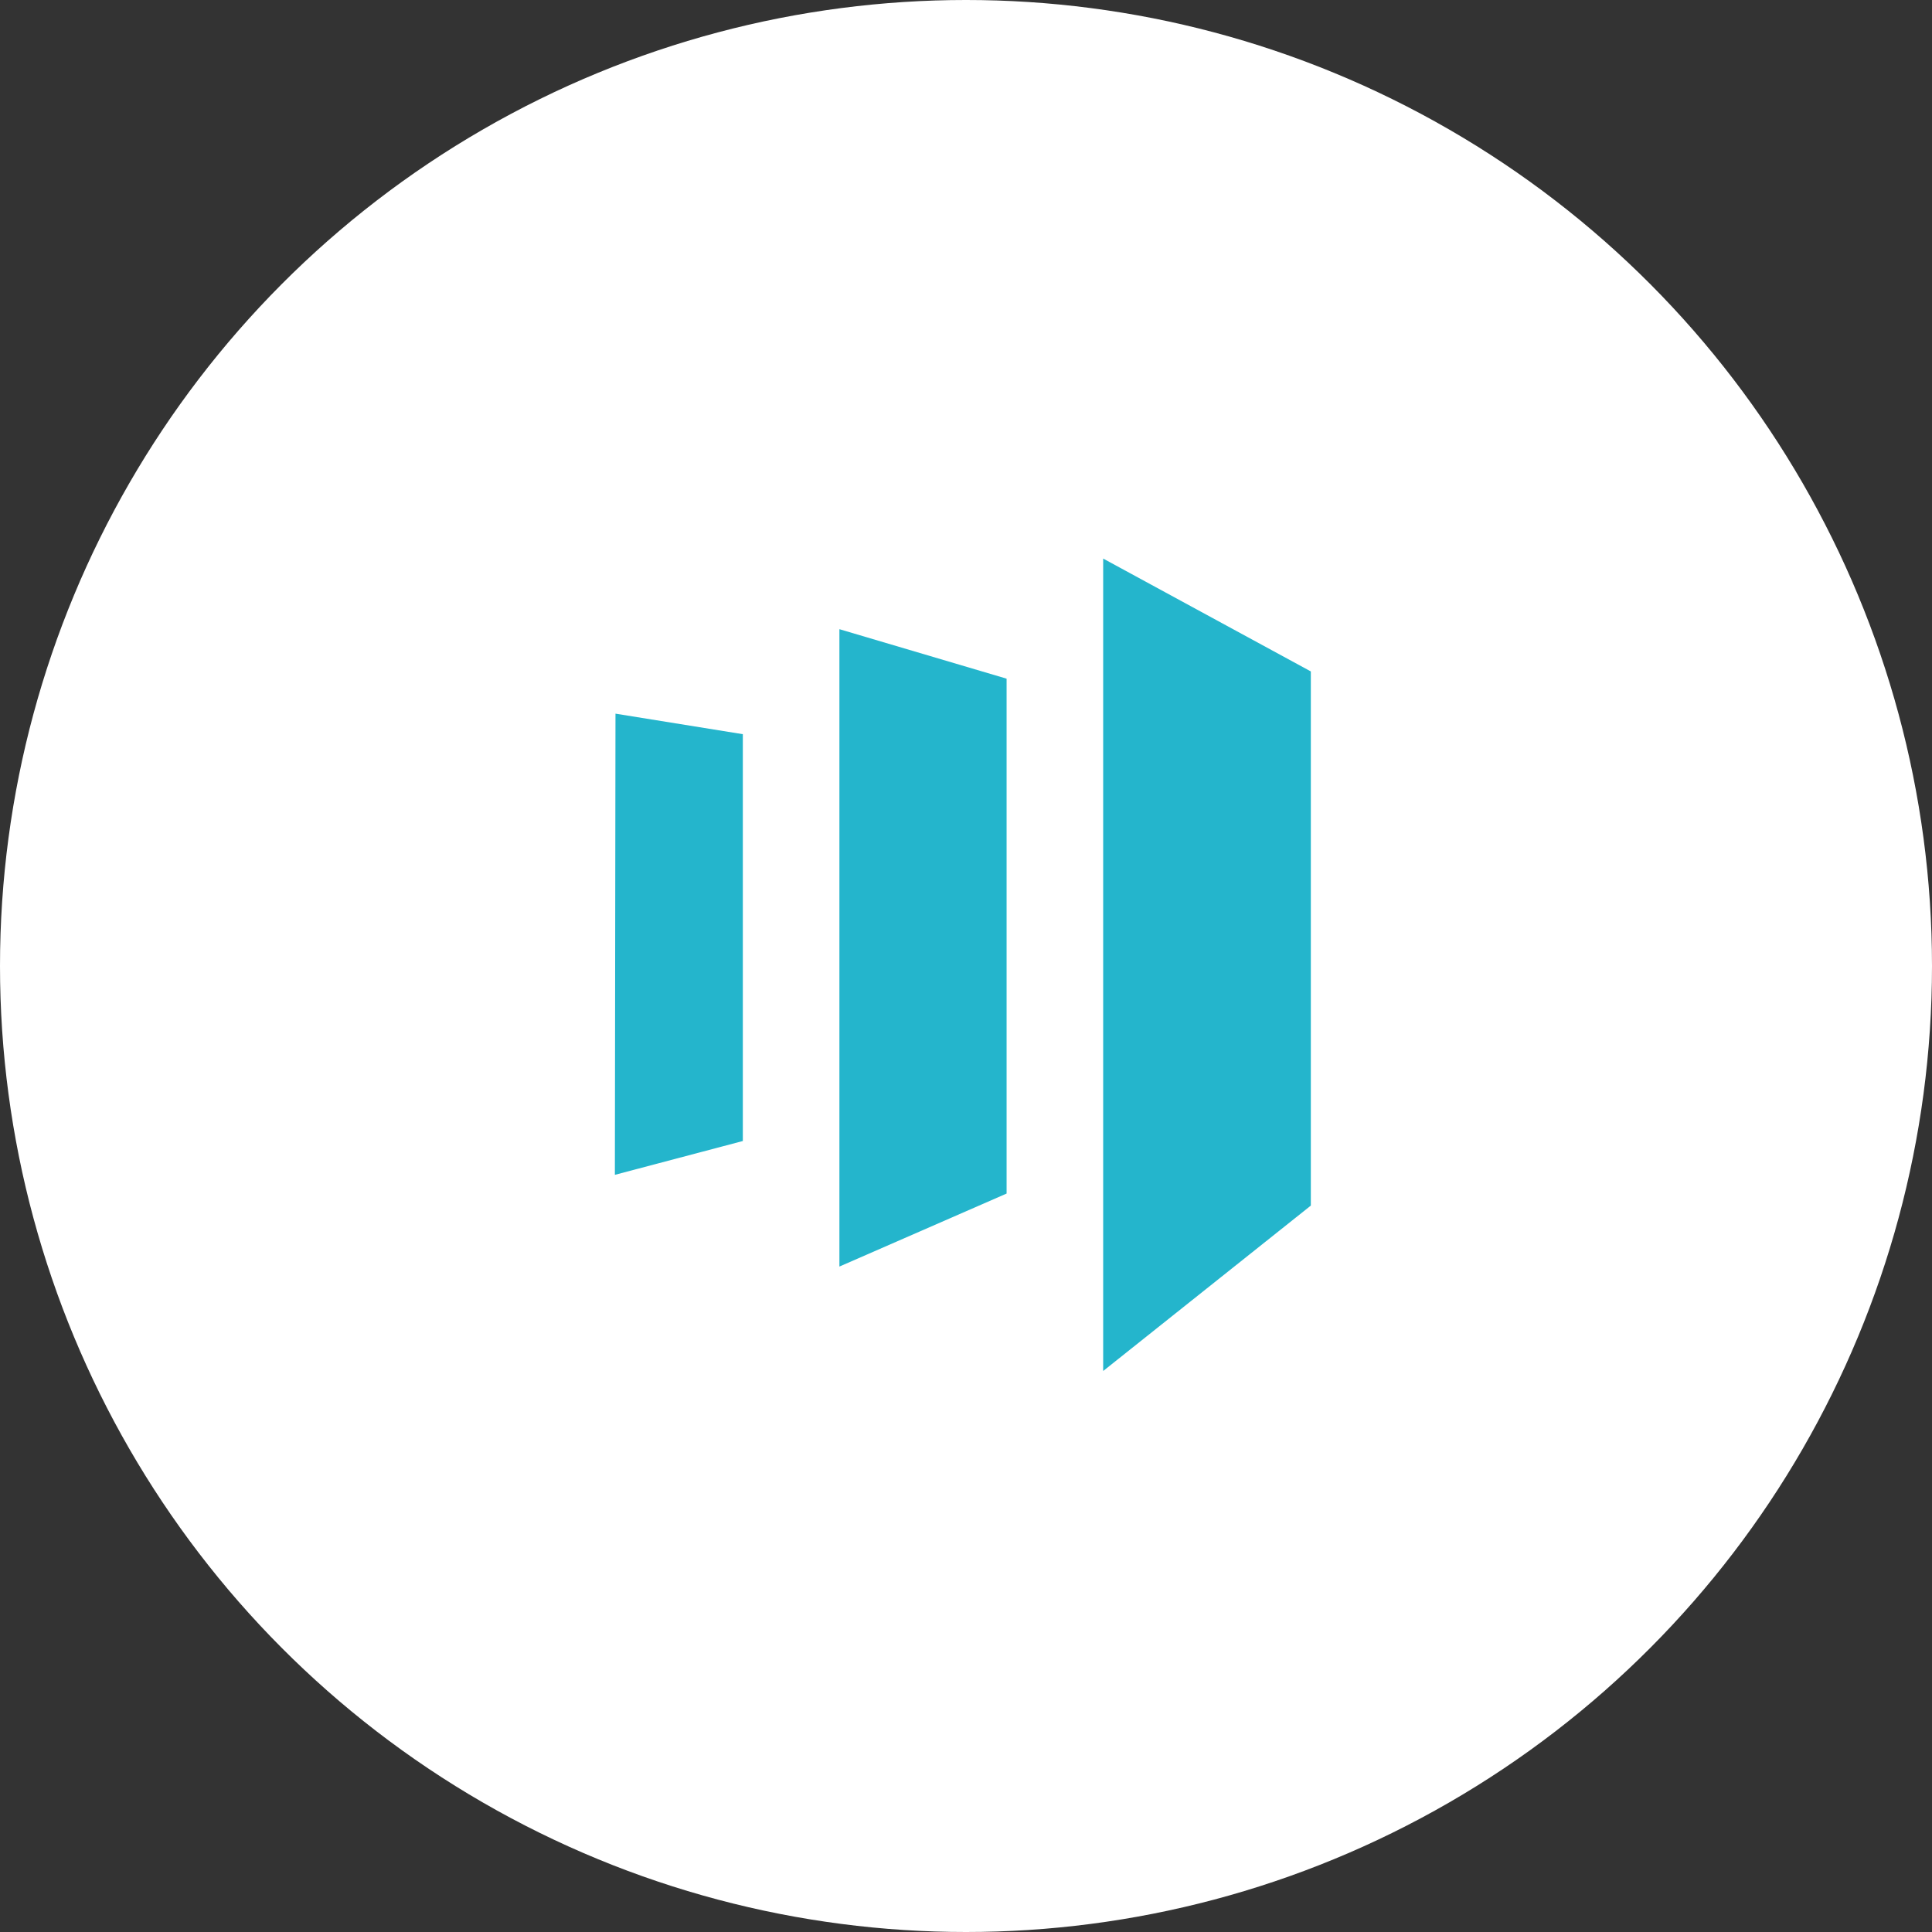
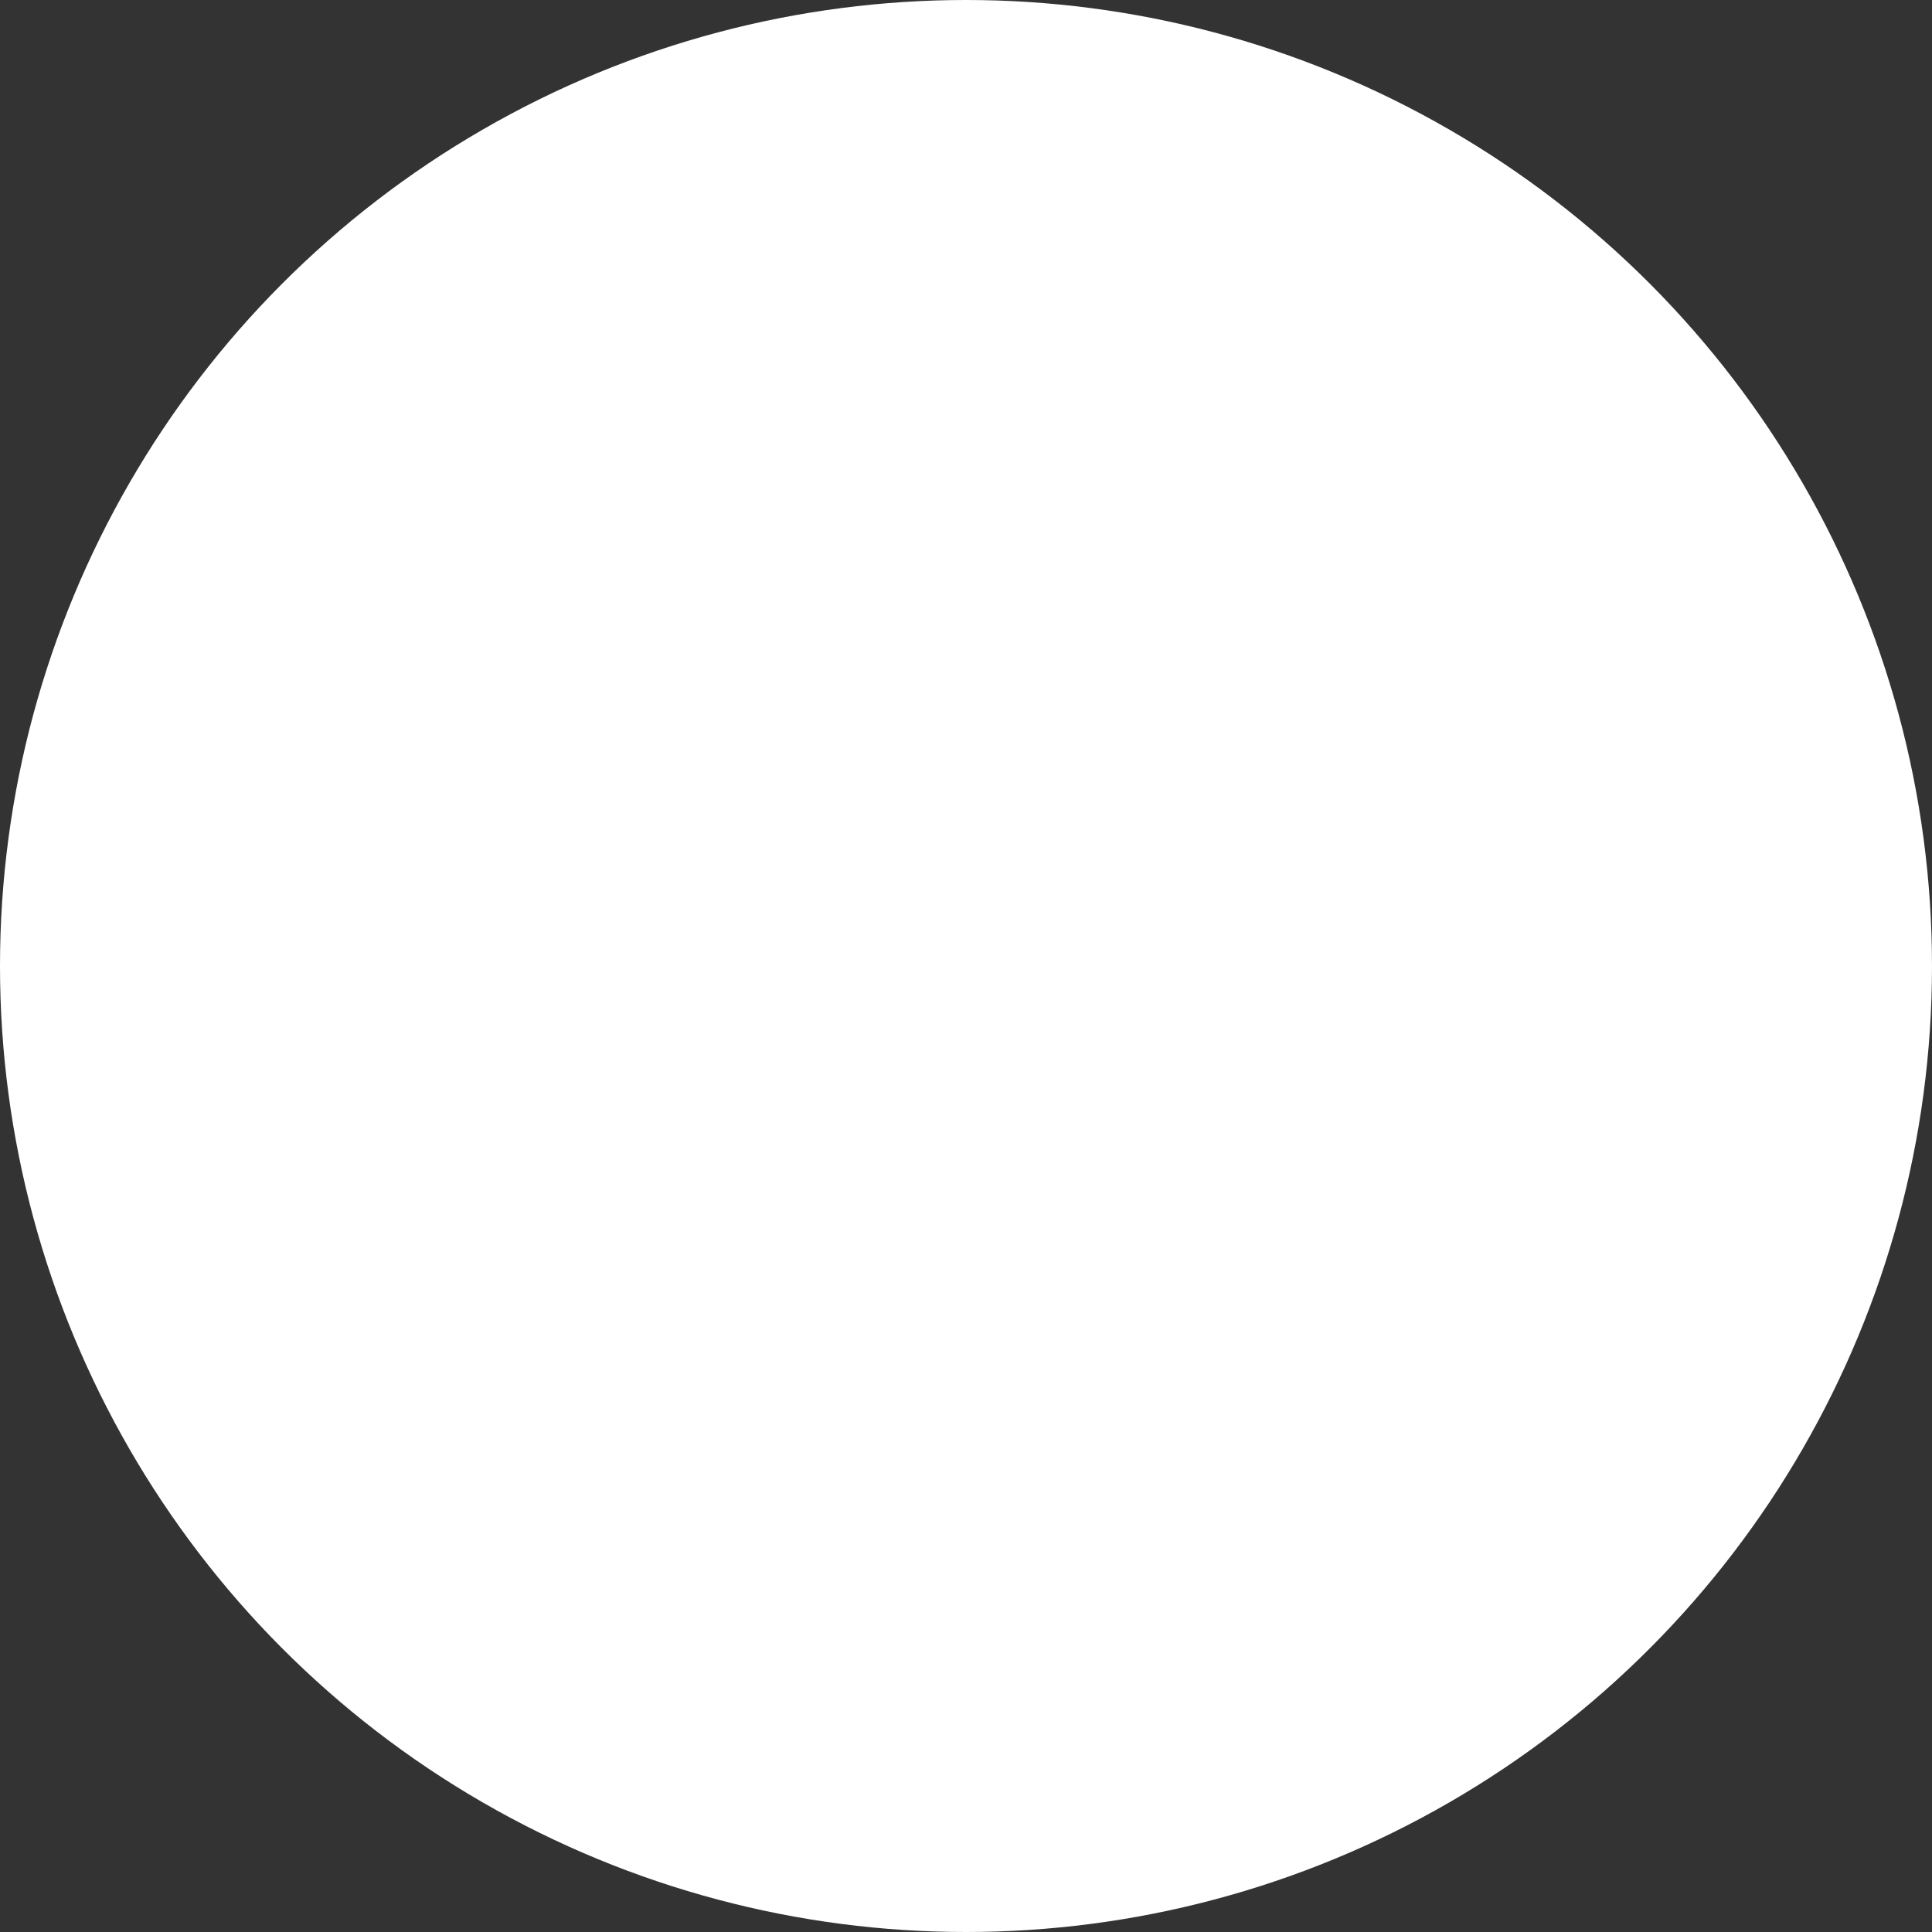
<svg xmlns="http://www.w3.org/2000/svg" width="147" height="147" viewBox="0 0 147 147">
  <rect x="0" y="0" width="147" height="147" fill="#333333" stroke="none" />
  <g id="Group_3" data-name="Group 3" transform="translate(-1295 -1216)">
    <circle id="Ellipse_1" data-name="Ellipse 1" cx="73.5" cy="73.5" r="73.5" transform="translate(1295 1216)" fill="#fff" />
-     <path id="Icon_simple-marketo" data-name="Icon simple-marketo" d="M39.735,0V61.815l15.8-12.585V8.587ZM32.387,48.314,19.666,53.869V5.373L32.387,9.138ZM2.582,46.889l9.736-2.573V13.362L2.628,11.8Z" transform="translate(1339.202 1258.5)" fill="#24b5cc" />
  </g>
</svg>